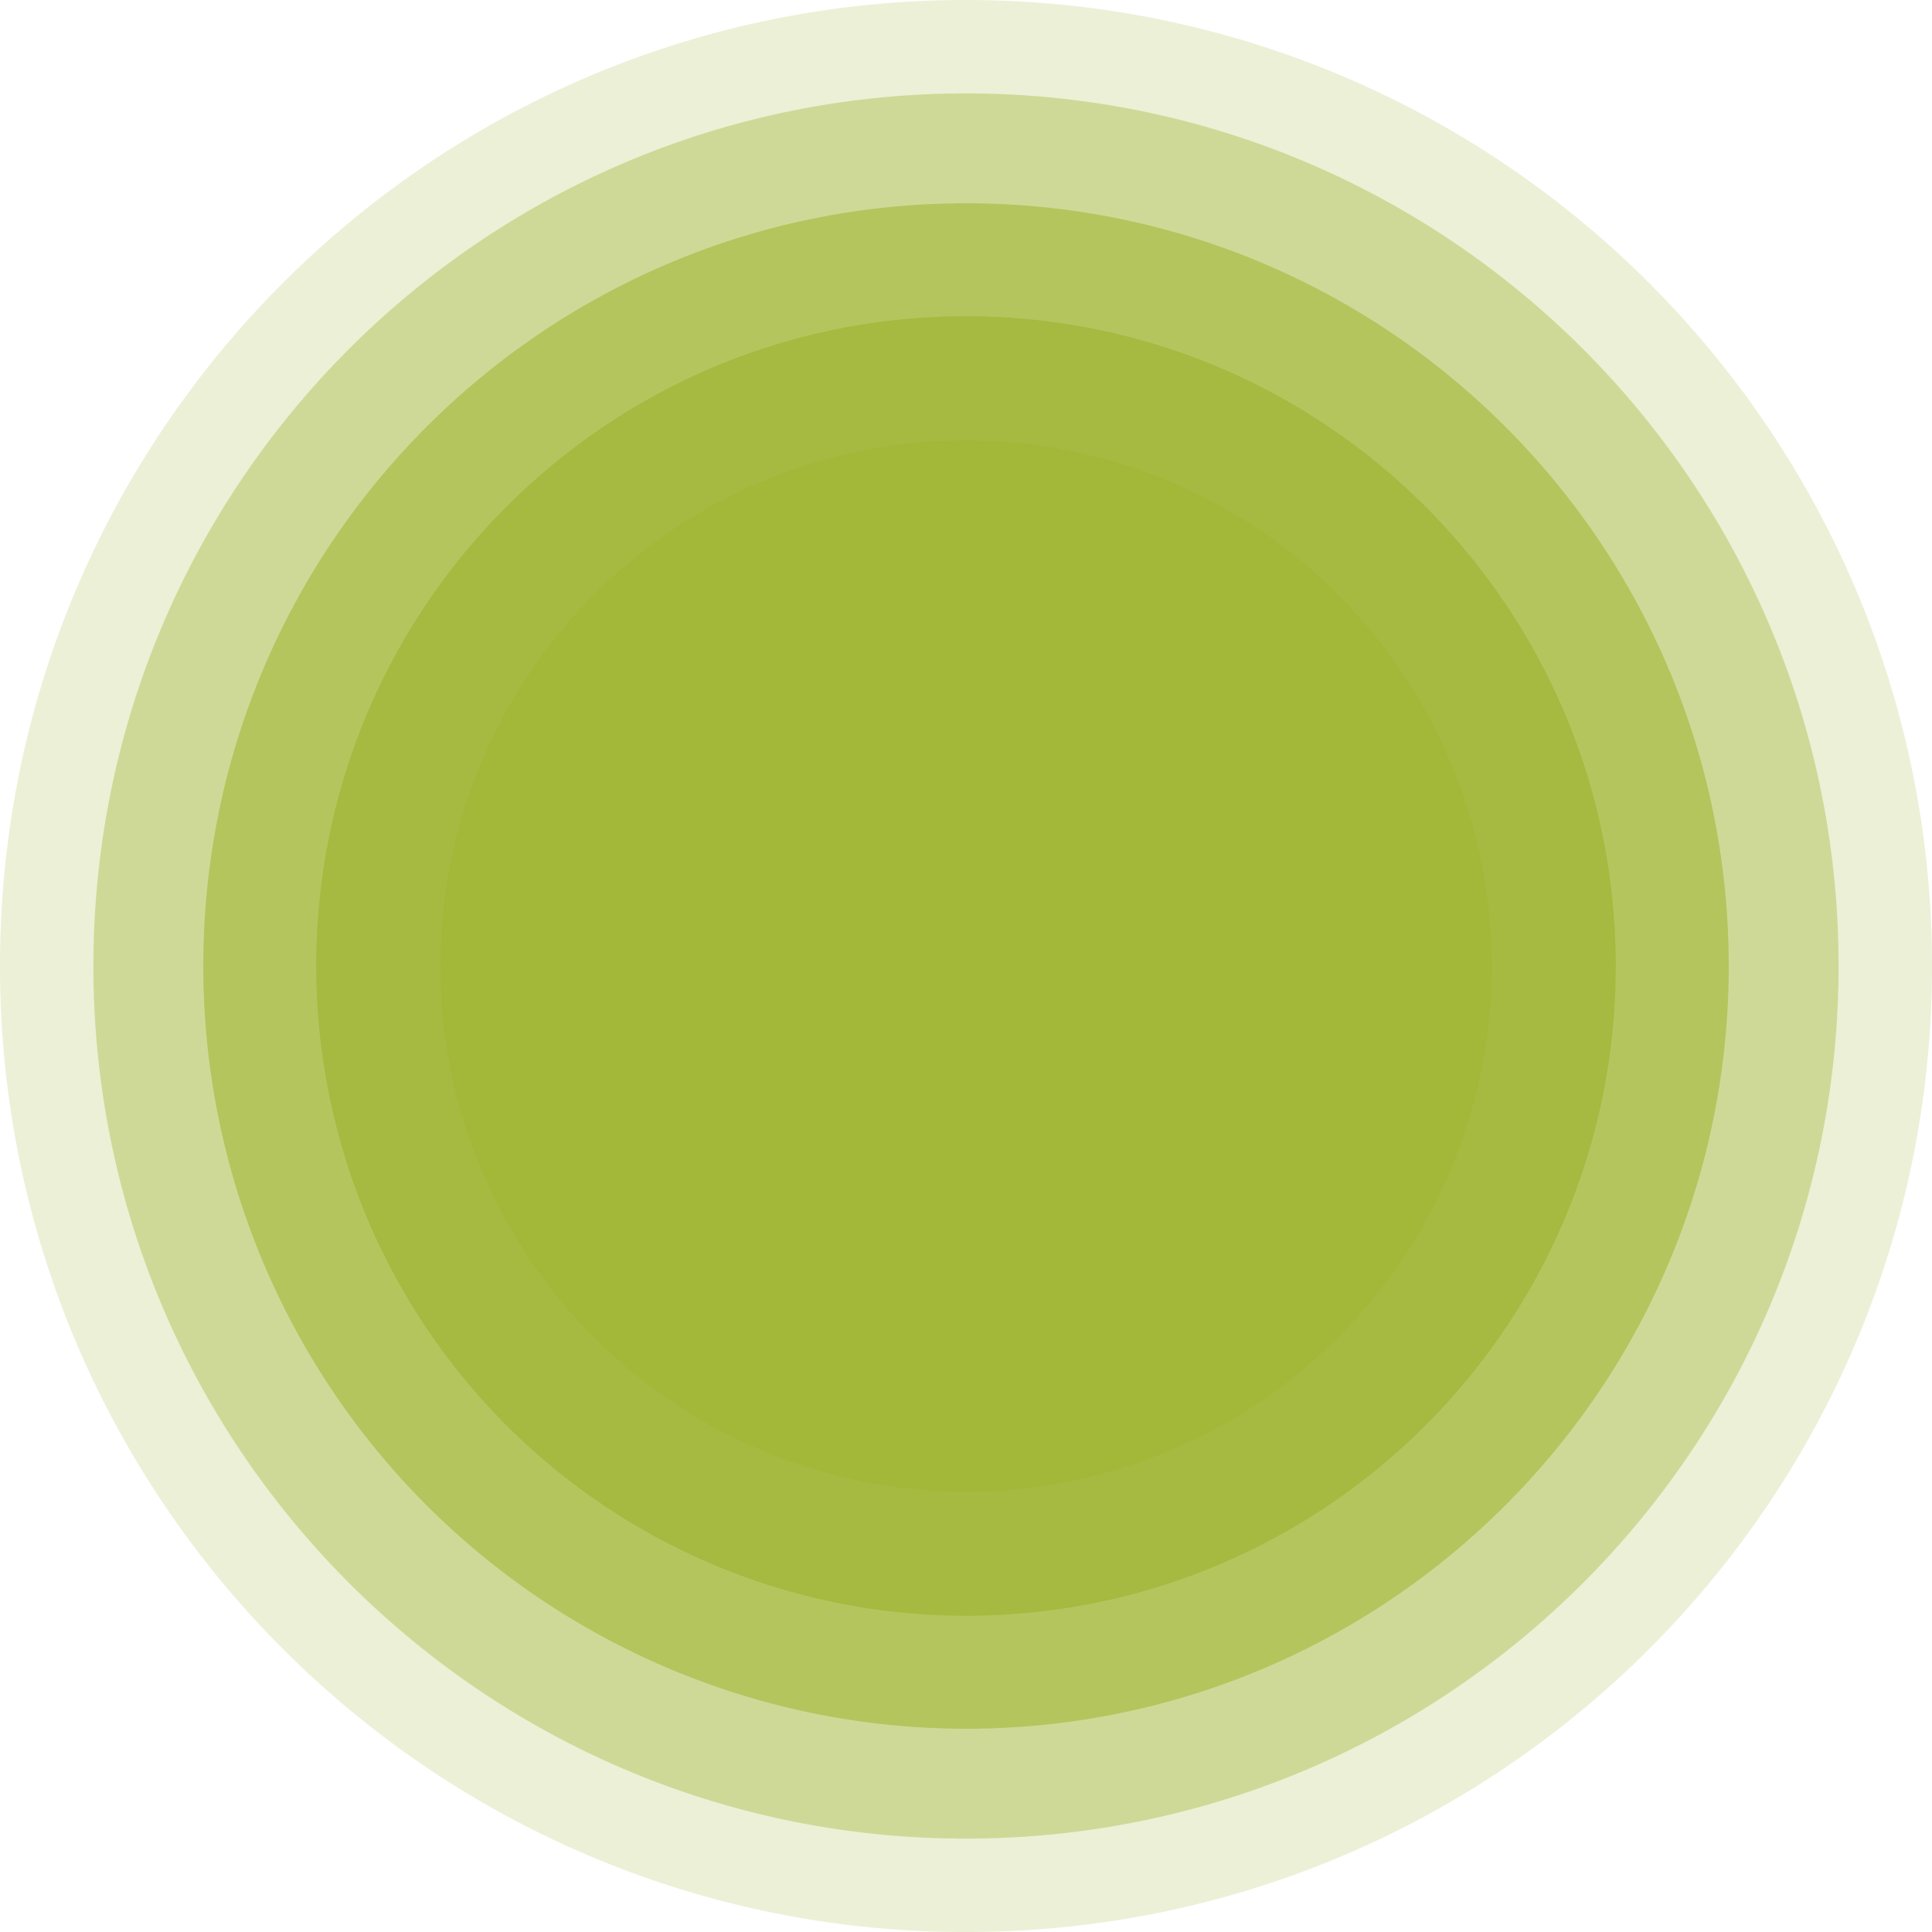
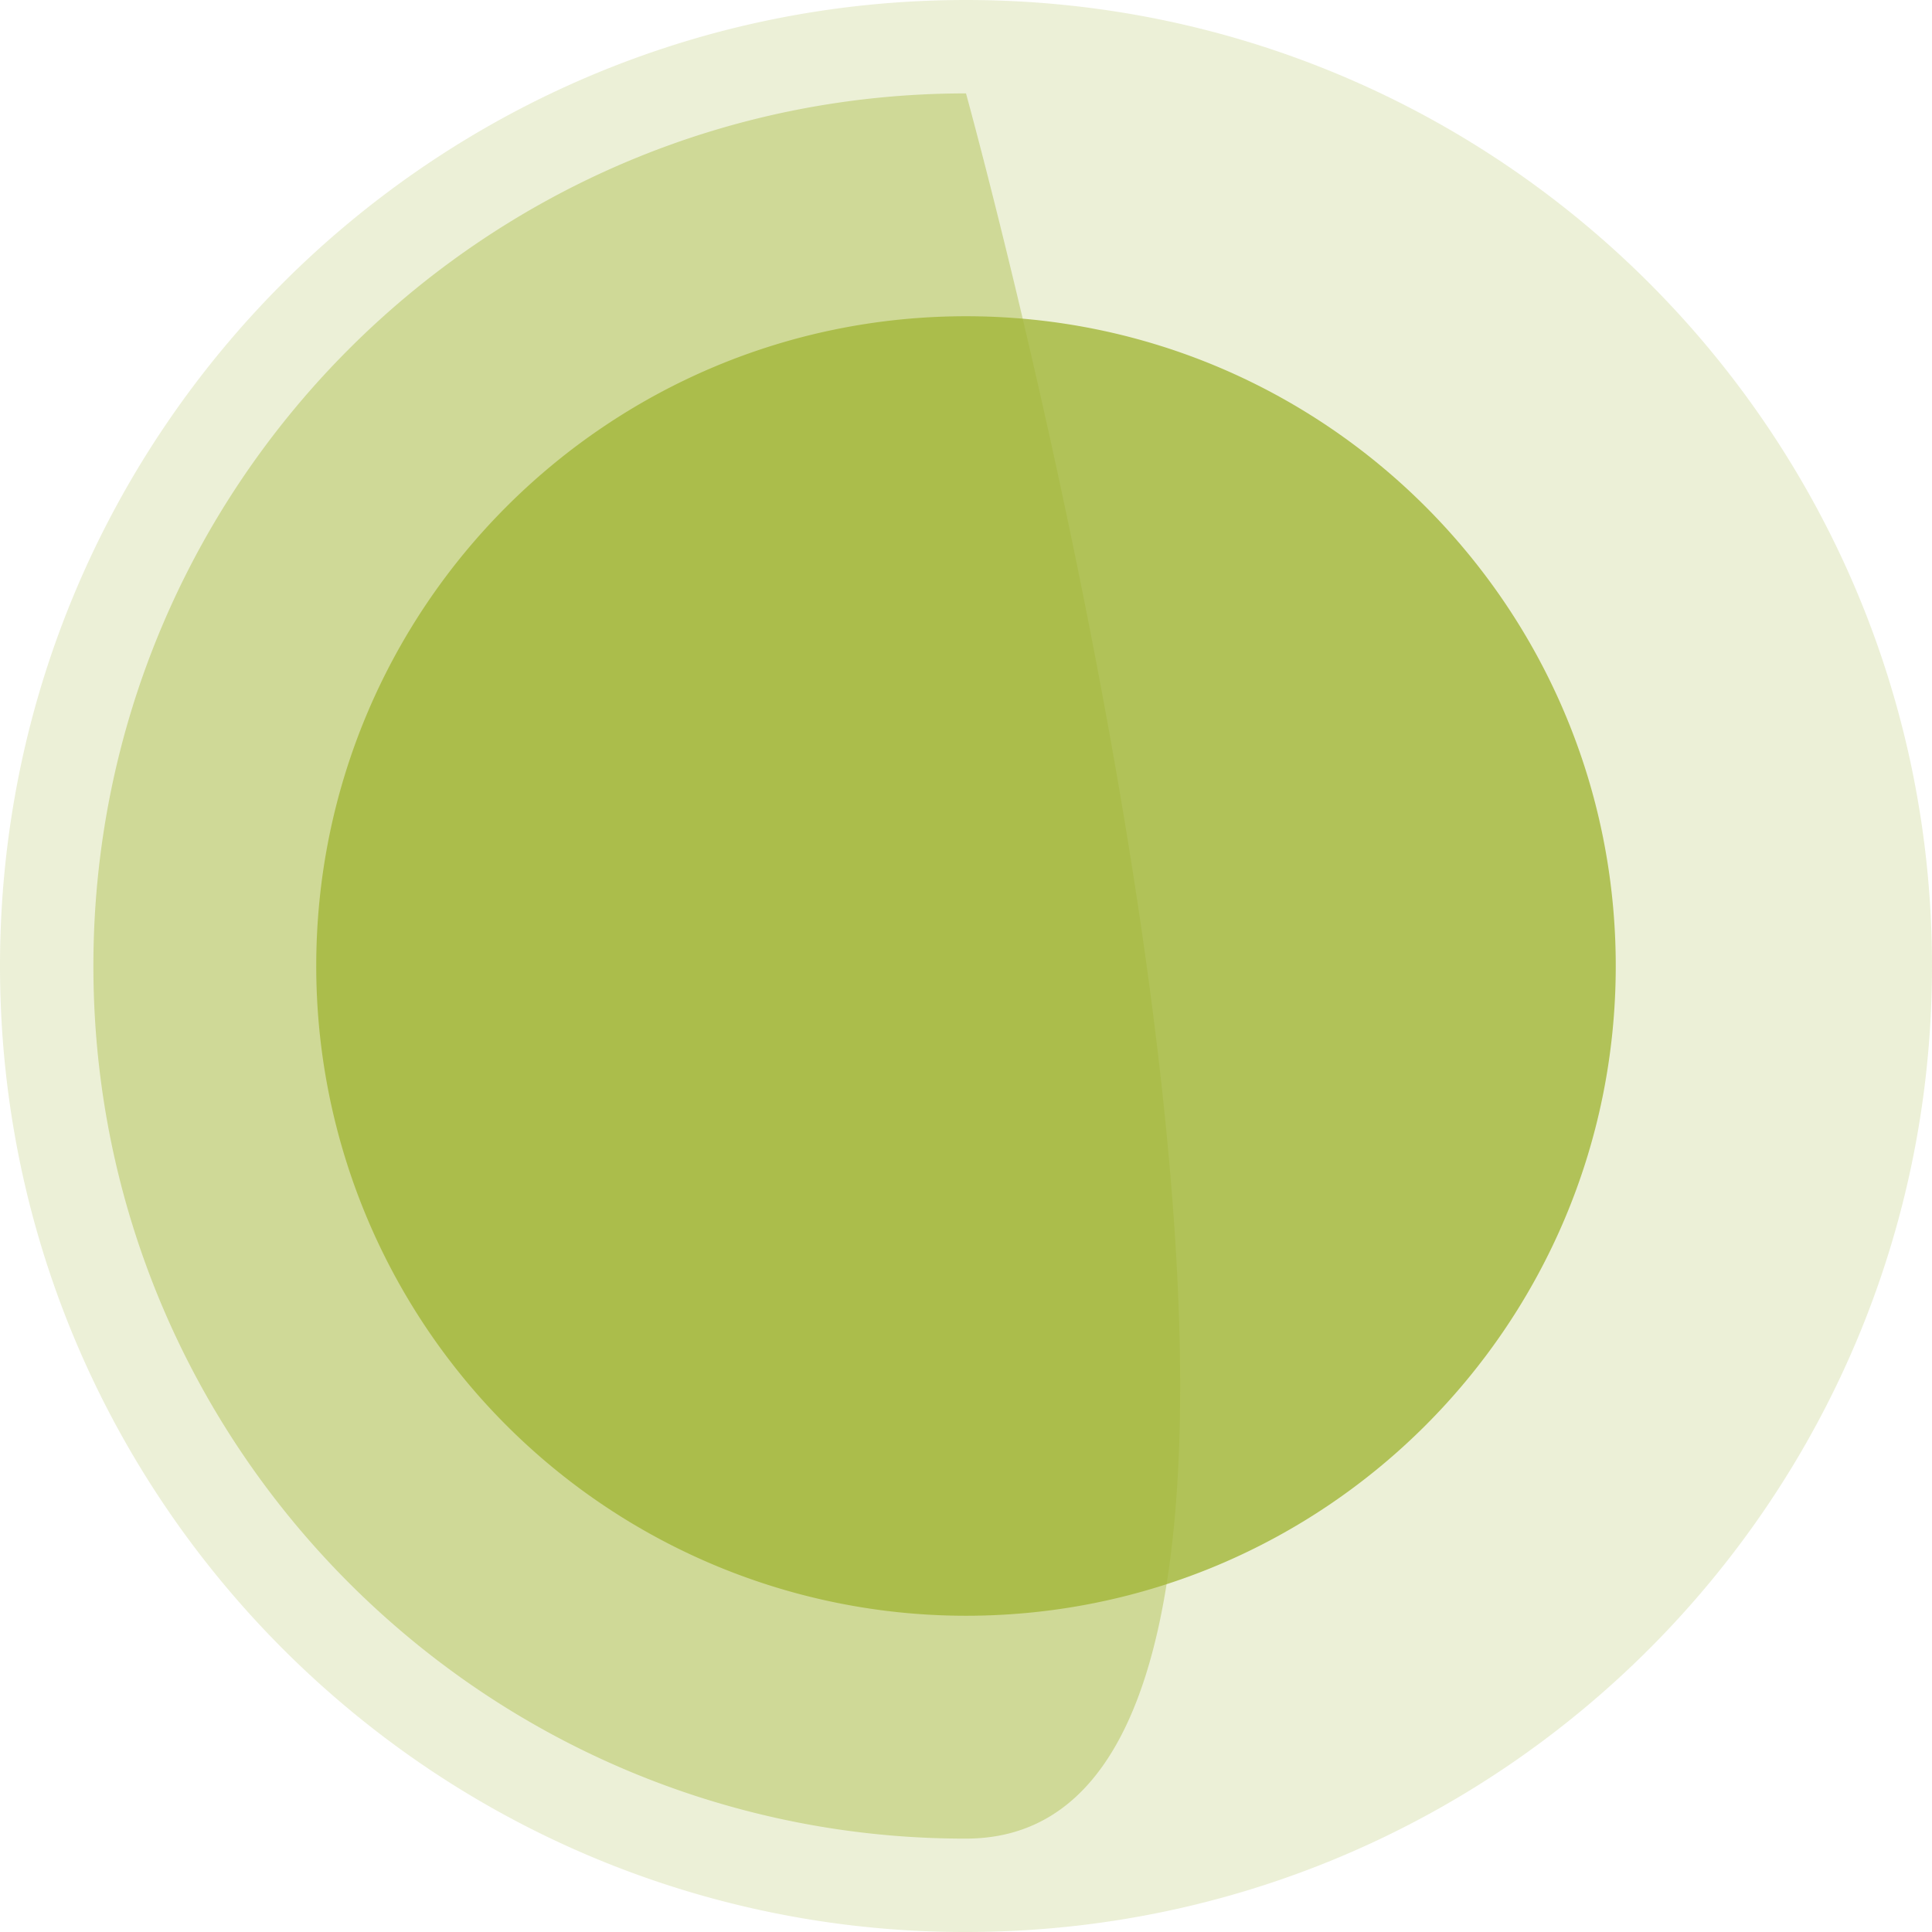
<svg xmlns="http://www.w3.org/2000/svg" width="580.563" height="580.563" viewBox="0 0 580.563 580.563">
  <g id="Group_56575" data-name="Group 56575" transform="translate(-1020.479 -818.155)">
    <path id="Path_62864" data-name="Path 62864" d="M290.281,0C450.6,0,580.563,129.963,580.563,290.281S450.6,580.563,290.281,580.563a288.809,288.809,0,0,1-170.537-55.351C47.1,472.3,0,386.793,0,290.281,0,129.963,129.963,0,290.281,0Z" transform="translate(1020.479 818.155)" fill="#a3b739" opacity="0.2" />
-     <path id="Path_62866" data-name="Path 62866" d="M262.215,0C407.032,0,524.43,117.4,524.43,262.215S407.032,524.43,262.215,524.43a260.885,260.885,0,0,1-154.048-50C42.545,426.638,0,349.395,0,262.215,0,117.4,117.4,0,262.215,0Z" transform="translate(1048.545 846.222)" fill="#a3b739" opacity="0.4" />
-     <path id="Path_62867" data-name="Path 62867" d="M229.2,0c126.582,0,229.2,102.615,229.2,229.2s-102.615,229.2-229.2,229.2A229.156,229.156,0,0,1,0,229.2C0,102.615,102.615,0,229.2,0Z" transform="translate(1081.563 879.239)" fill="#a3b739" opacity="0.6" />
+     <path id="Path_62866" data-name="Path 62866" d="M262.215,0S407.032,524.43,262.215,524.43a260.885,260.885,0,0,1-154.048-50C42.545,426.638,0,349.395,0,262.215,0,117.4,117.4,0,262.215,0Z" transform="translate(1048.545 846.222)" fill="#a3b739" opacity="0.4" />
    <path id="Path_62868" data-name="Path 62868" d="M195.251,0C303.085,0,390.5,87.417,390.5,195.251S303.085,390.5,195.251,390.5A195.216,195.216,0,0,1,0,195.251C0,87.417,87.417,0,195.251,0Z" transform="translate(1115.509 913.186)" fill="#a3b739" opacity="0.8" />
-     <path id="Path_62869" data-name="Path 62869" d="M157.881,0A157.89,157.89,0,1,1,0,157.881,157.881,157.881,0,0,1,157.881,0Z" transform="translate(1152.879 950.556)" fill="#a3b739" opacity="0.97" />
  </g>
</svg>